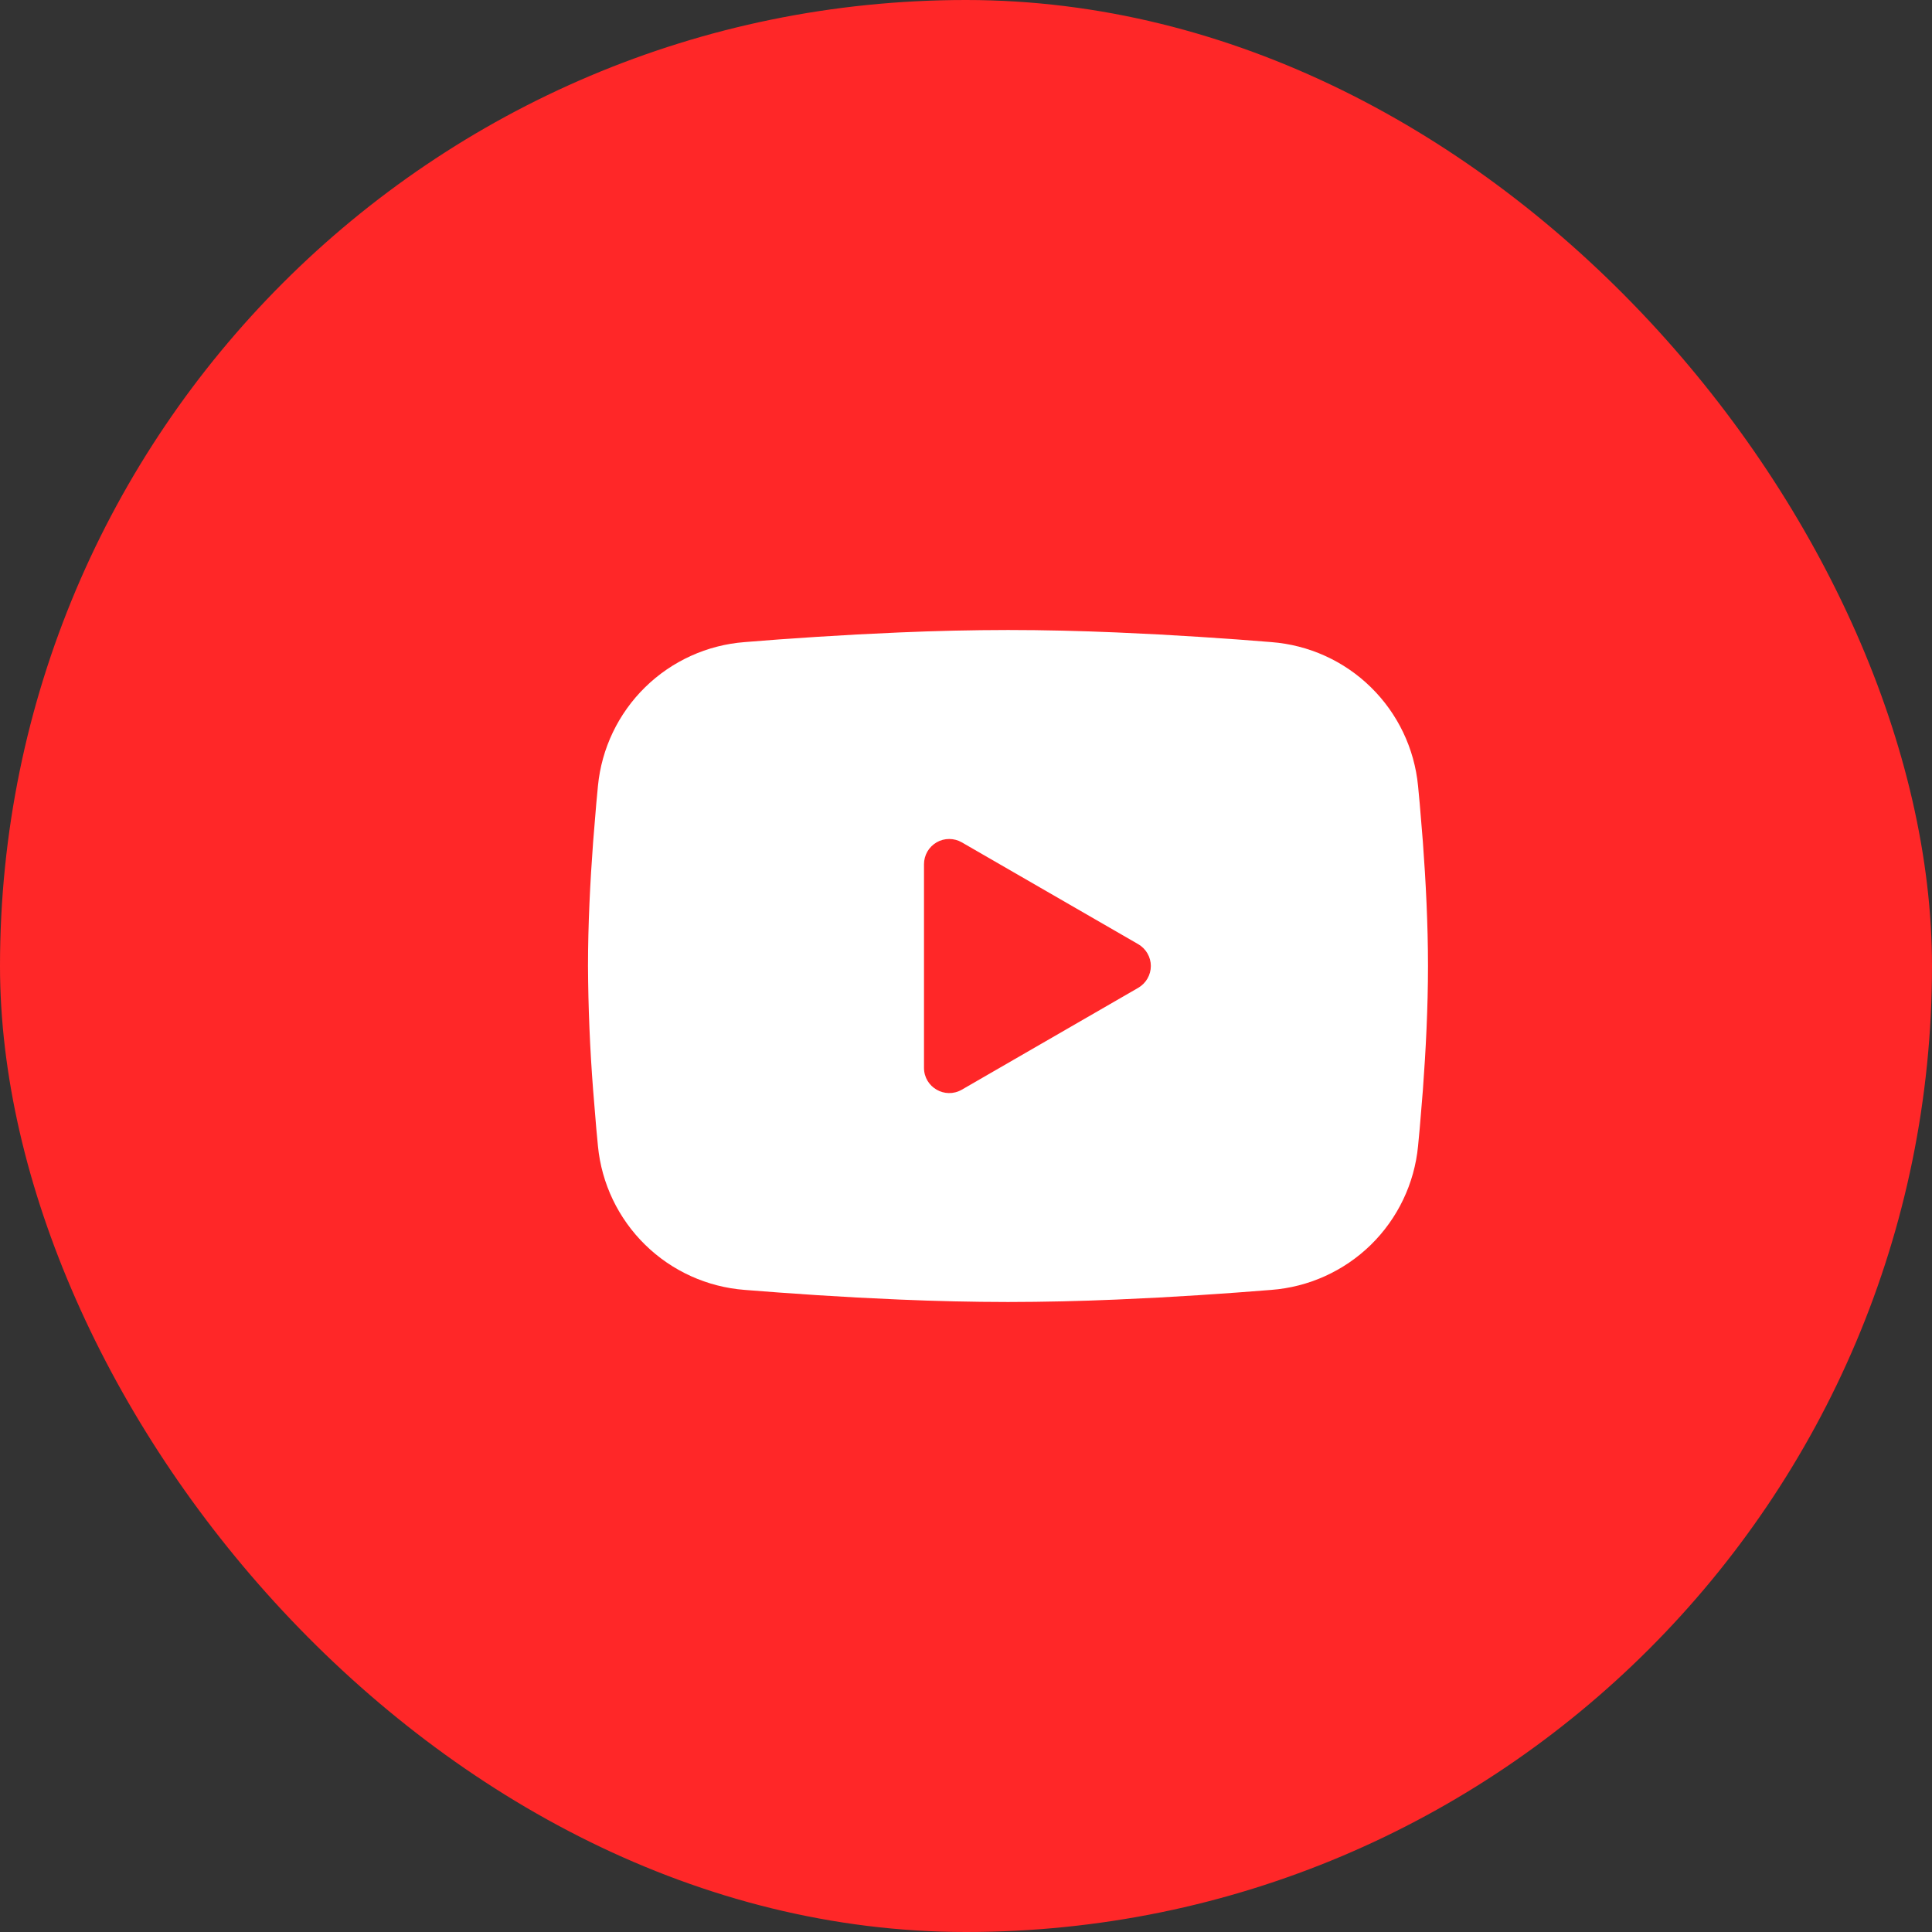
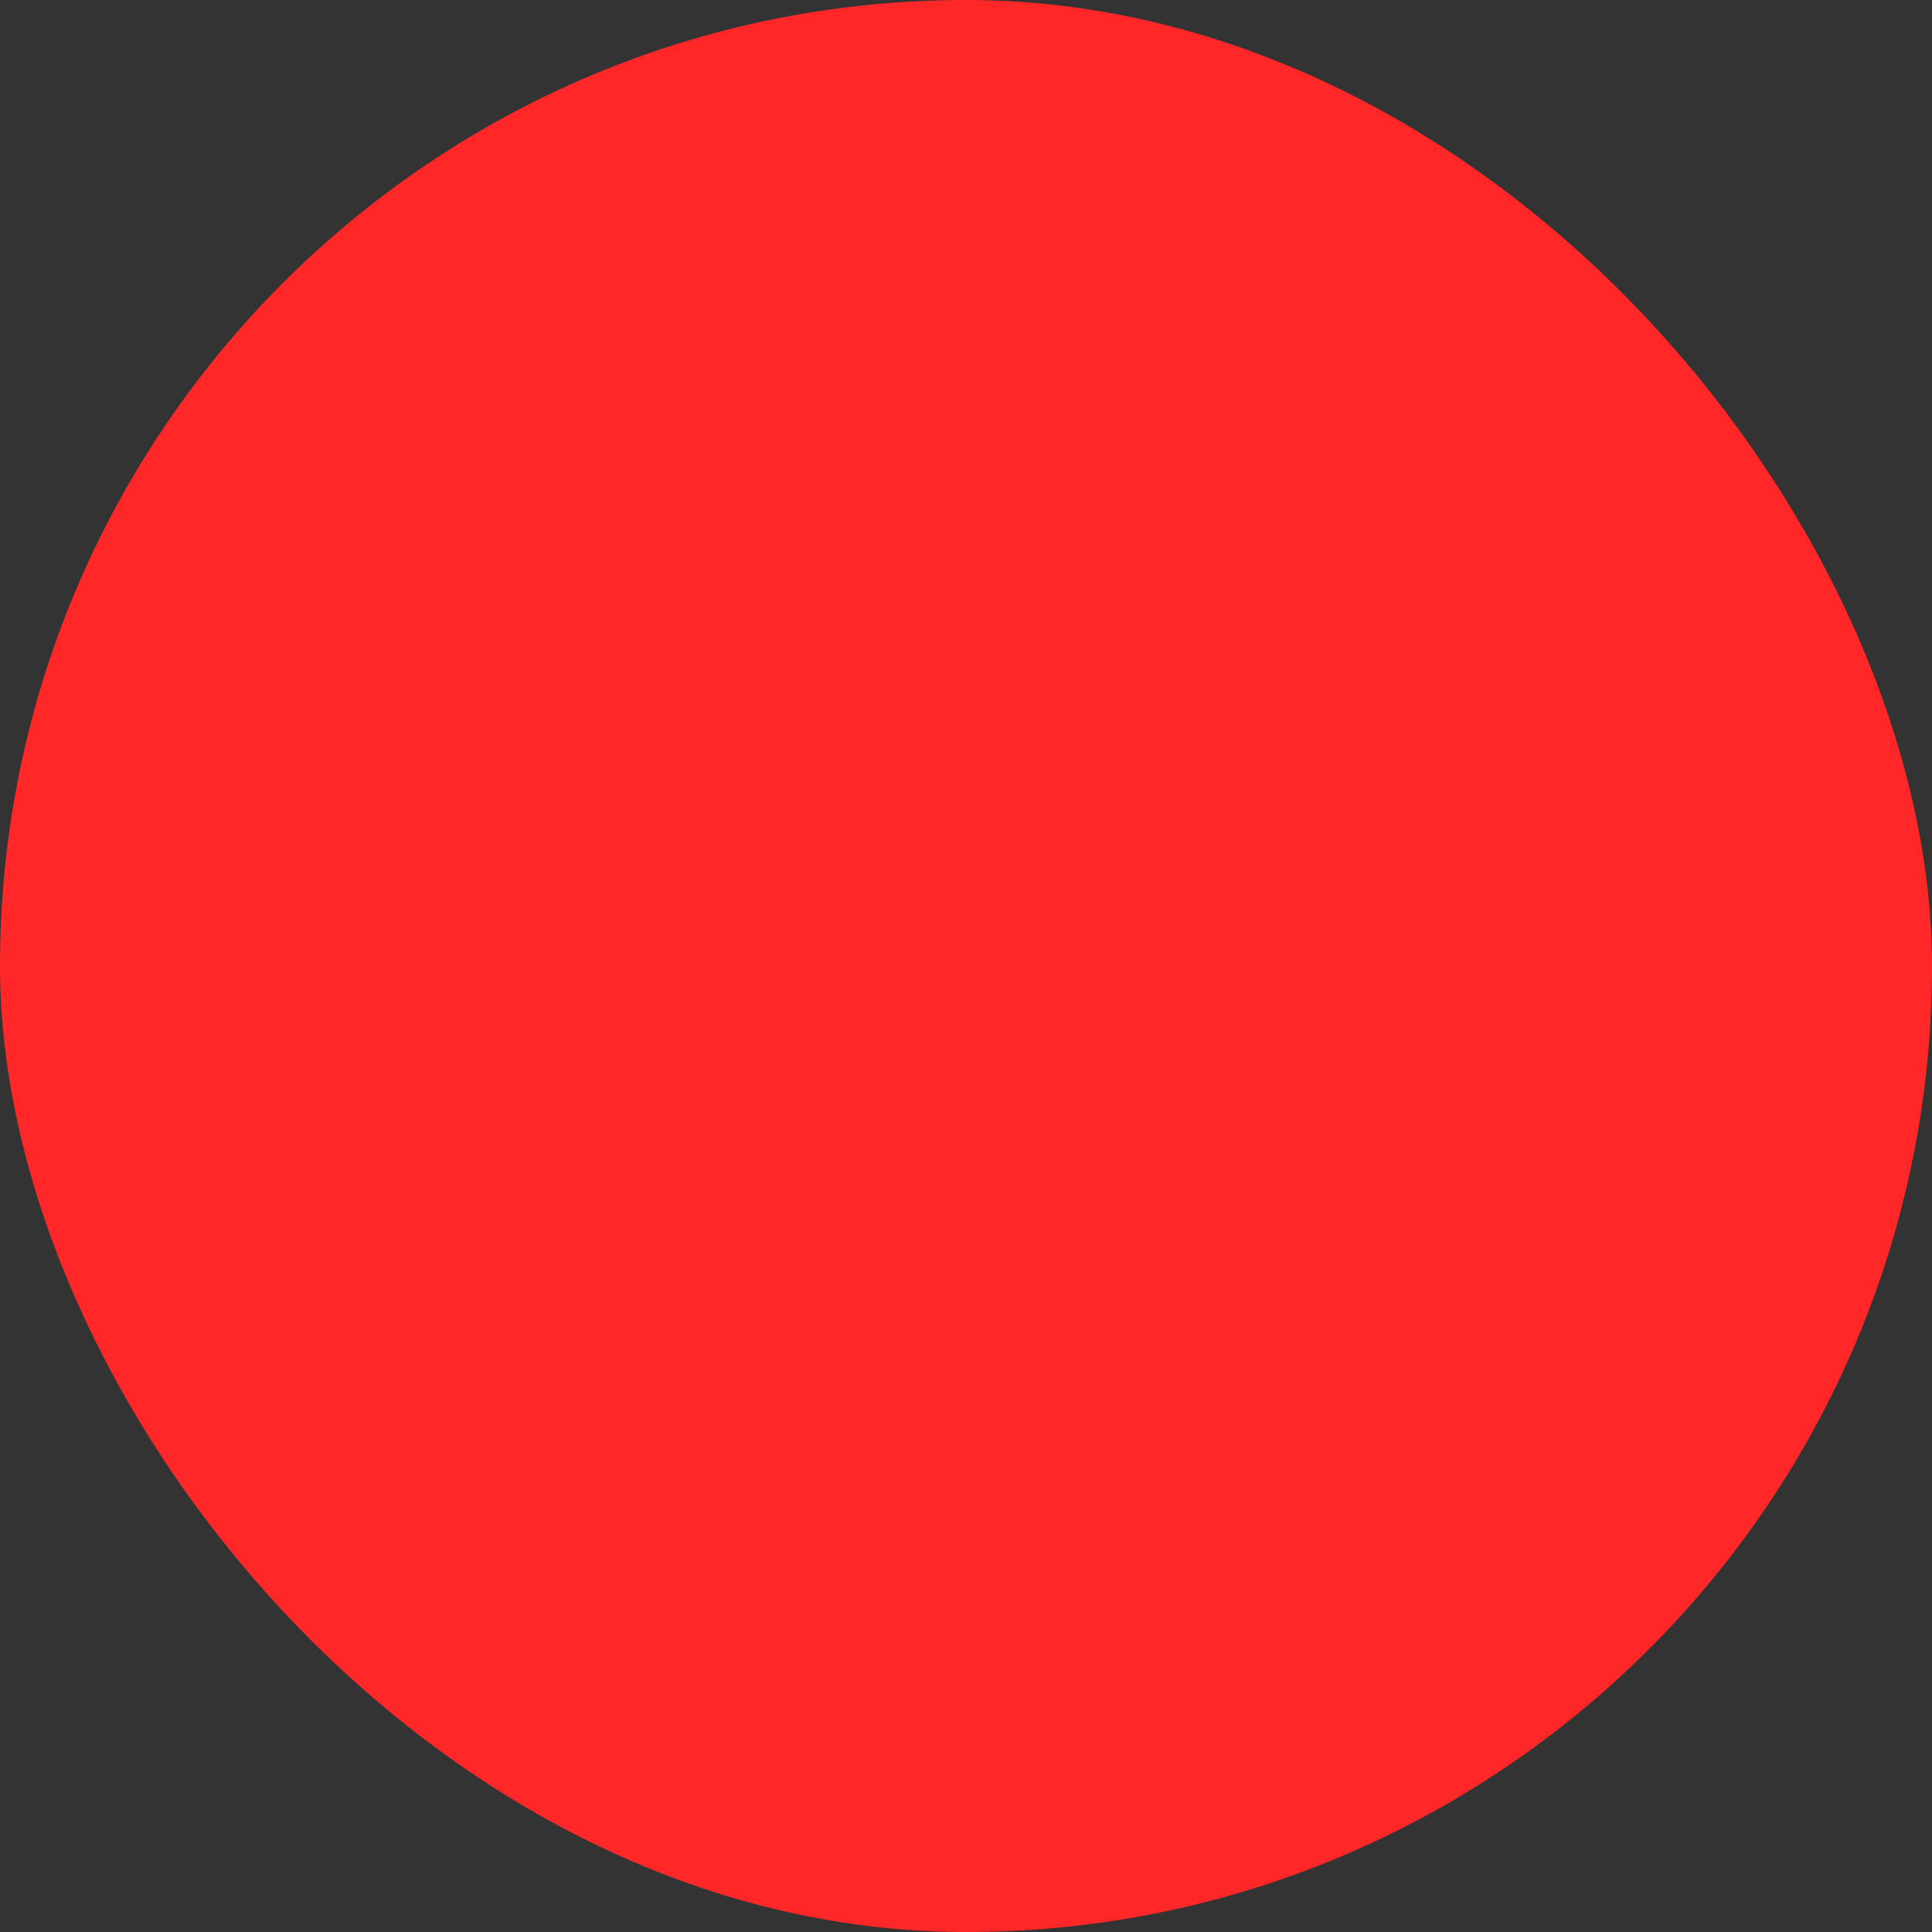
<svg xmlns="http://www.w3.org/2000/svg" width="46" height="46" viewBox="0 0 46 46" fill="none">
  <rect x="0" y="0" width="46" height="46" fill="#333333" stroke="none" />
  <rect width="46" height="46" rx="23" fill="#FF2728" />
-   <path fill-rule="evenodd" clip-rule="evenodd" d="M24 15C24.855 15 25.732 15.022 26.582 15.058L27.586 15.106L28.547 15.163L29.447 15.224L30.269 15.288C31.161 15.356 32.001 15.736 32.64 16.363C33.279 16.989 33.677 17.82 33.763 18.711L33.803 19.136L33.878 20.046C33.948 20.989 34 22.017 34 23C34 23.983 33.948 25.011 33.878 25.954L33.803 26.864L33.763 27.289C33.677 28.18 33.279 29.012 32.64 29.638C32 30.264 31.16 30.644 30.268 30.712L29.448 30.775L28.548 30.837L27.586 30.894L26.582 30.942C25.722 30.979 24.861 30.999 24 31C23.139 30.999 22.278 30.979 21.418 30.942L20.414 30.894L19.453 30.837L18.553 30.775L17.731 30.712C16.839 30.644 15.999 30.264 15.36 29.637C14.721 29.011 14.323 28.18 14.237 27.289L14.197 26.864L14.122 25.954C14.046 24.971 14.005 23.986 14 23C14 22.017 14.052 20.989 14.122 20.046L14.197 19.136L14.237 18.711C14.323 17.821 14.721 16.989 15.36 16.363C15.999 15.737 16.838 15.356 17.73 15.288L18.551 15.224L19.451 15.163L20.413 15.106L21.417 15.058C22.277 15.021 23.139 15.001 24 15ZM22 20.575V25.425C22 25.887 22.5 26.175 22.9 25.945L27.1 23.52C27.191 23.467 27.267 23.392 27.32 23.3C27.373 23.209 27.401 23.105 27.401 23C27.401 22.895 27.373 22.791 27.32 22.7C27.267 22.608 27.191 22.533 27.1 22.48L22.9 20.056C22.809 20.003 22.705 19.976 22.6 19.976C22.494 19.976 22.391 20.003 22.3 20.056C22.209 20.109 22.133 20.185 22.08 20.276C22.028 20.367 22 20.471 22 20.576V20.575Z" fill="white" />
</svg>